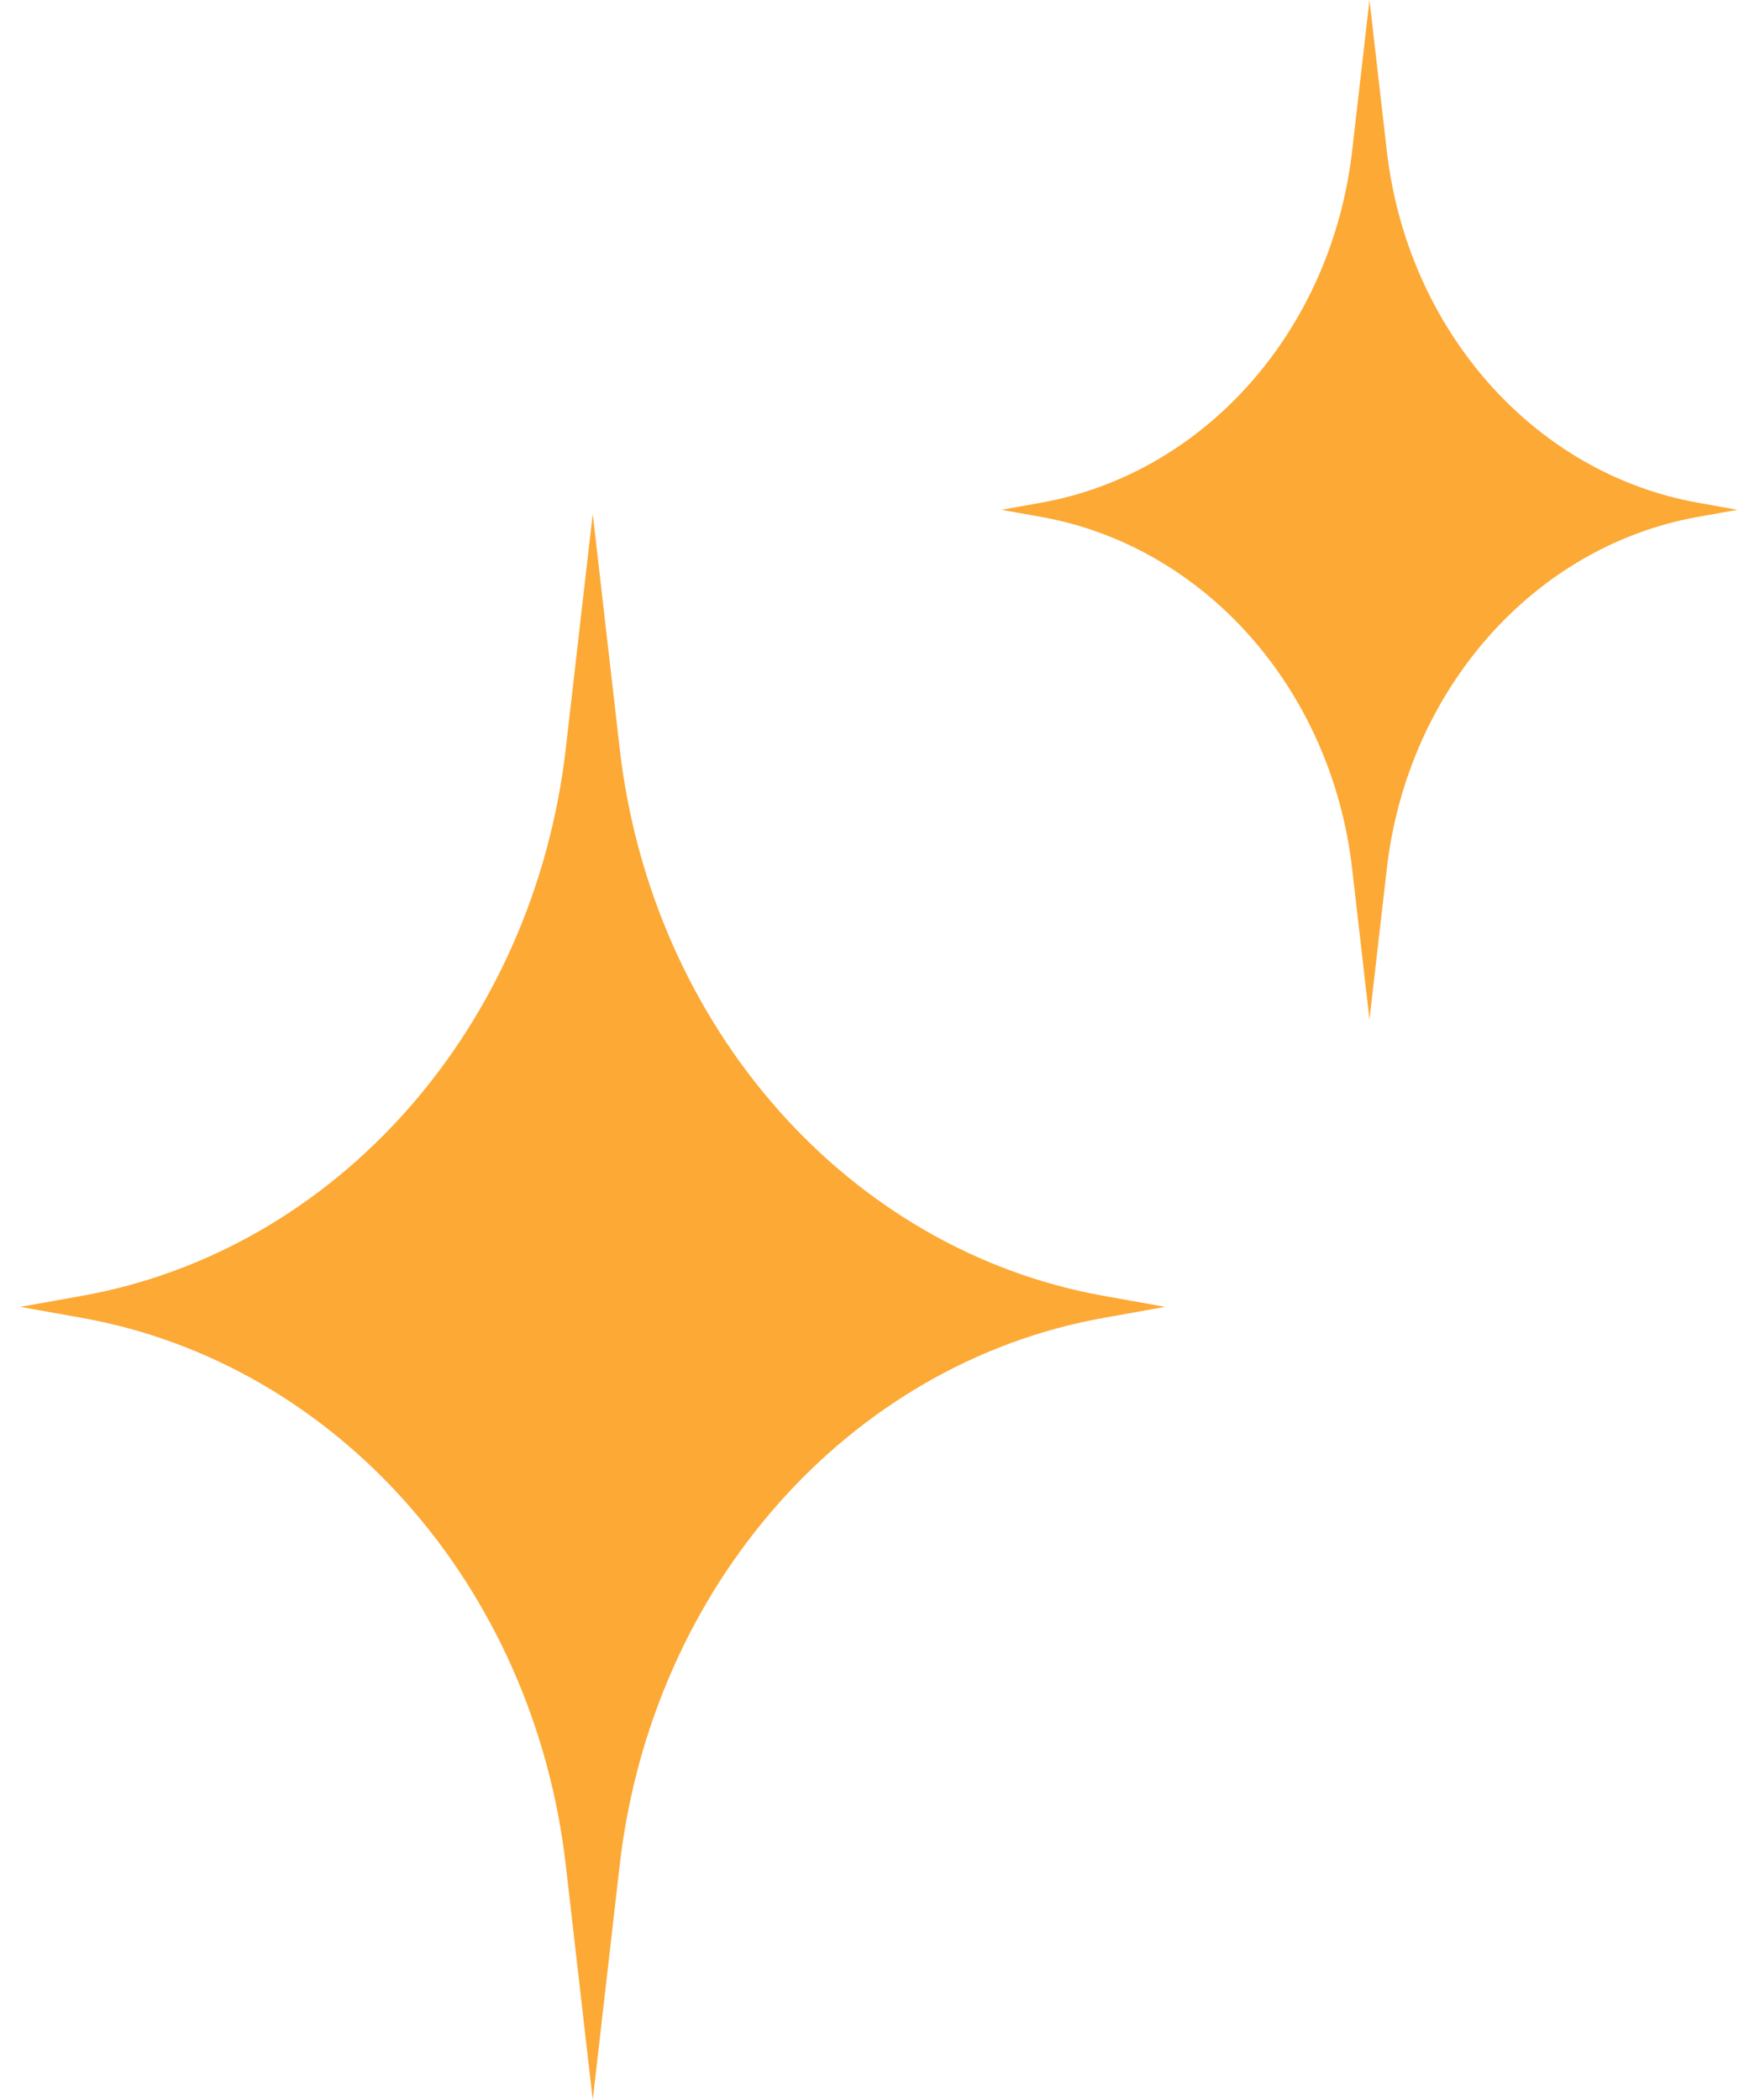
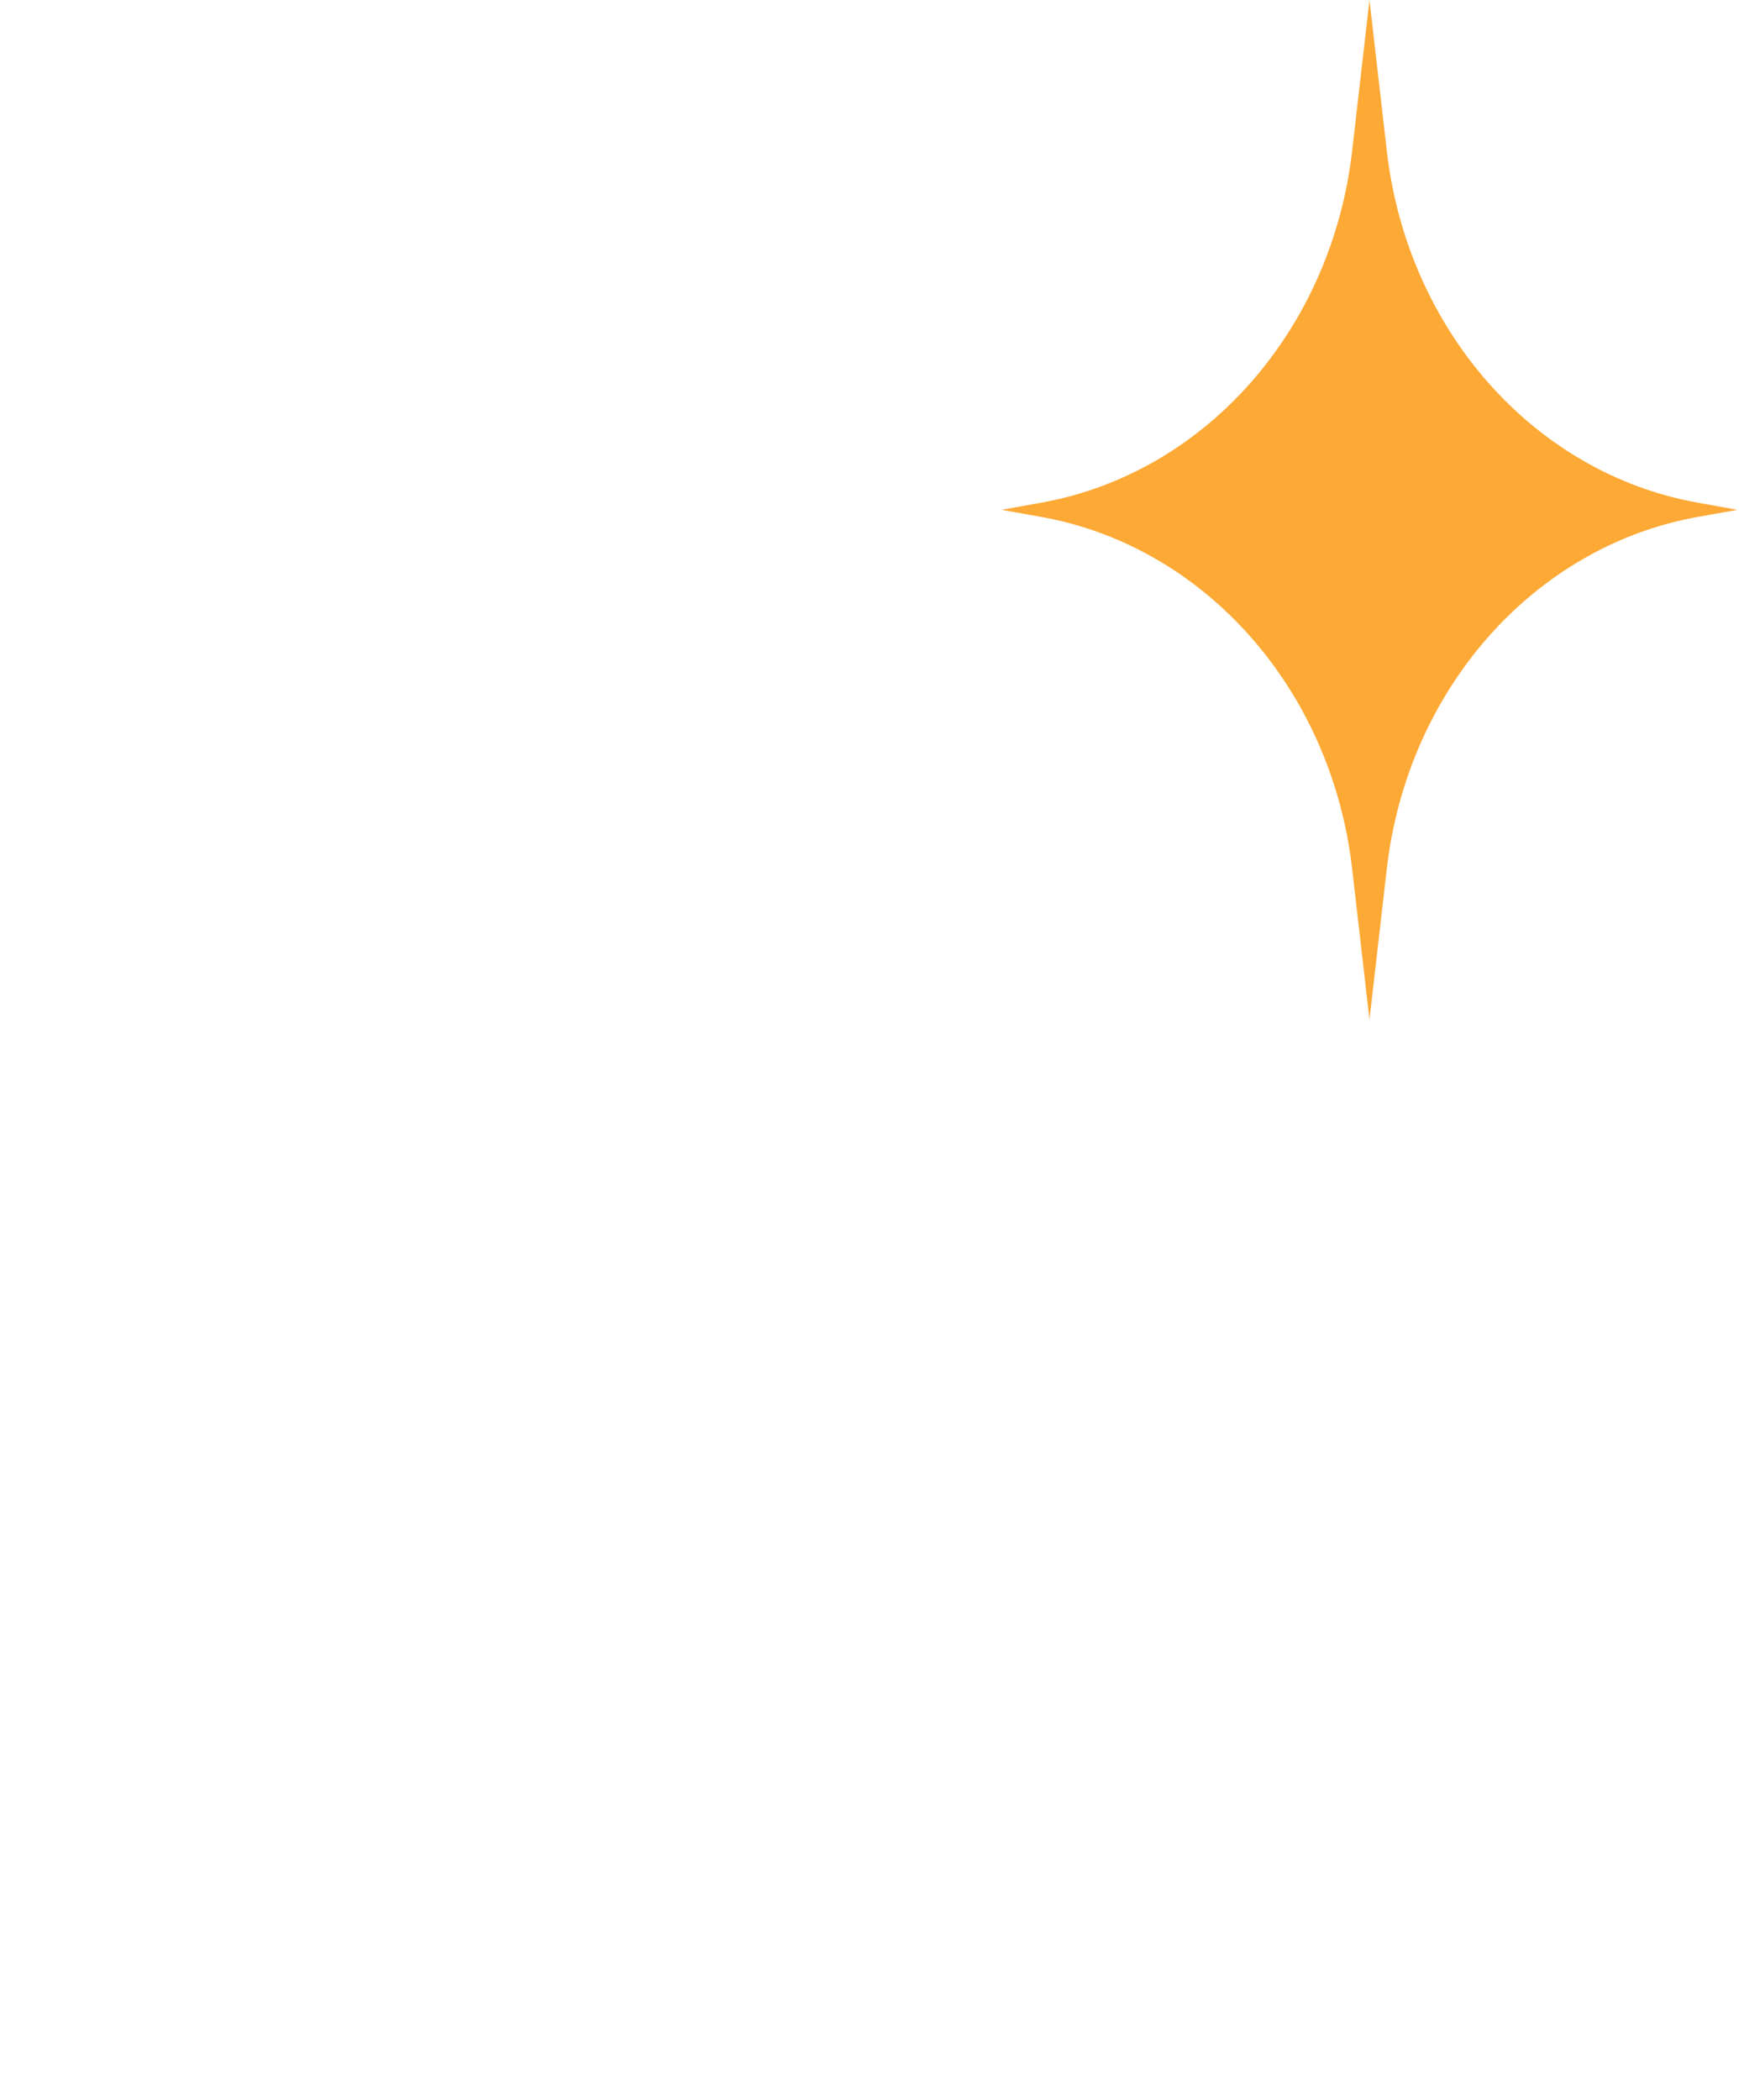
<svg xmlns="http://www.w3.org/2000/svg" width="53" height="64" viewBox="0 0 53 64" fill="none">
-   <path d="M18.065 15.66L18.886 22.811C19.862 31.312 25.859 38.099 33.623 39.492L35.508 39.83L33.623 40.168C25.859 41.56 19.862 48.348 18.886 56.848L18.065 63.999L17.244 56.848C16.267 48.348 10.271 41.56 2.507 40.168L0.621 39.83L2.507 39.492C10.271 38.099 16.267 31.312 17.244 22.811L18.065 15.66Z" fill="#FDA935" />
  <path d="M41.738 0L42.266 4.597C42.893 10.062 46.748 14.425 51.739 15.32L52.951 15.538L51.739 15.755C46.748 16.65 42.893 21.014 42.266 26.478L41.738 31.075L41.21 26.478C40.582 21.014 36.727 16.65 31.736 15.755L30.524 15.538L31.736 15.32C36.727 14.425 40.582 10.062 41.21 4.597L41.738 0Z" fill="#FDA935" />
</svg>